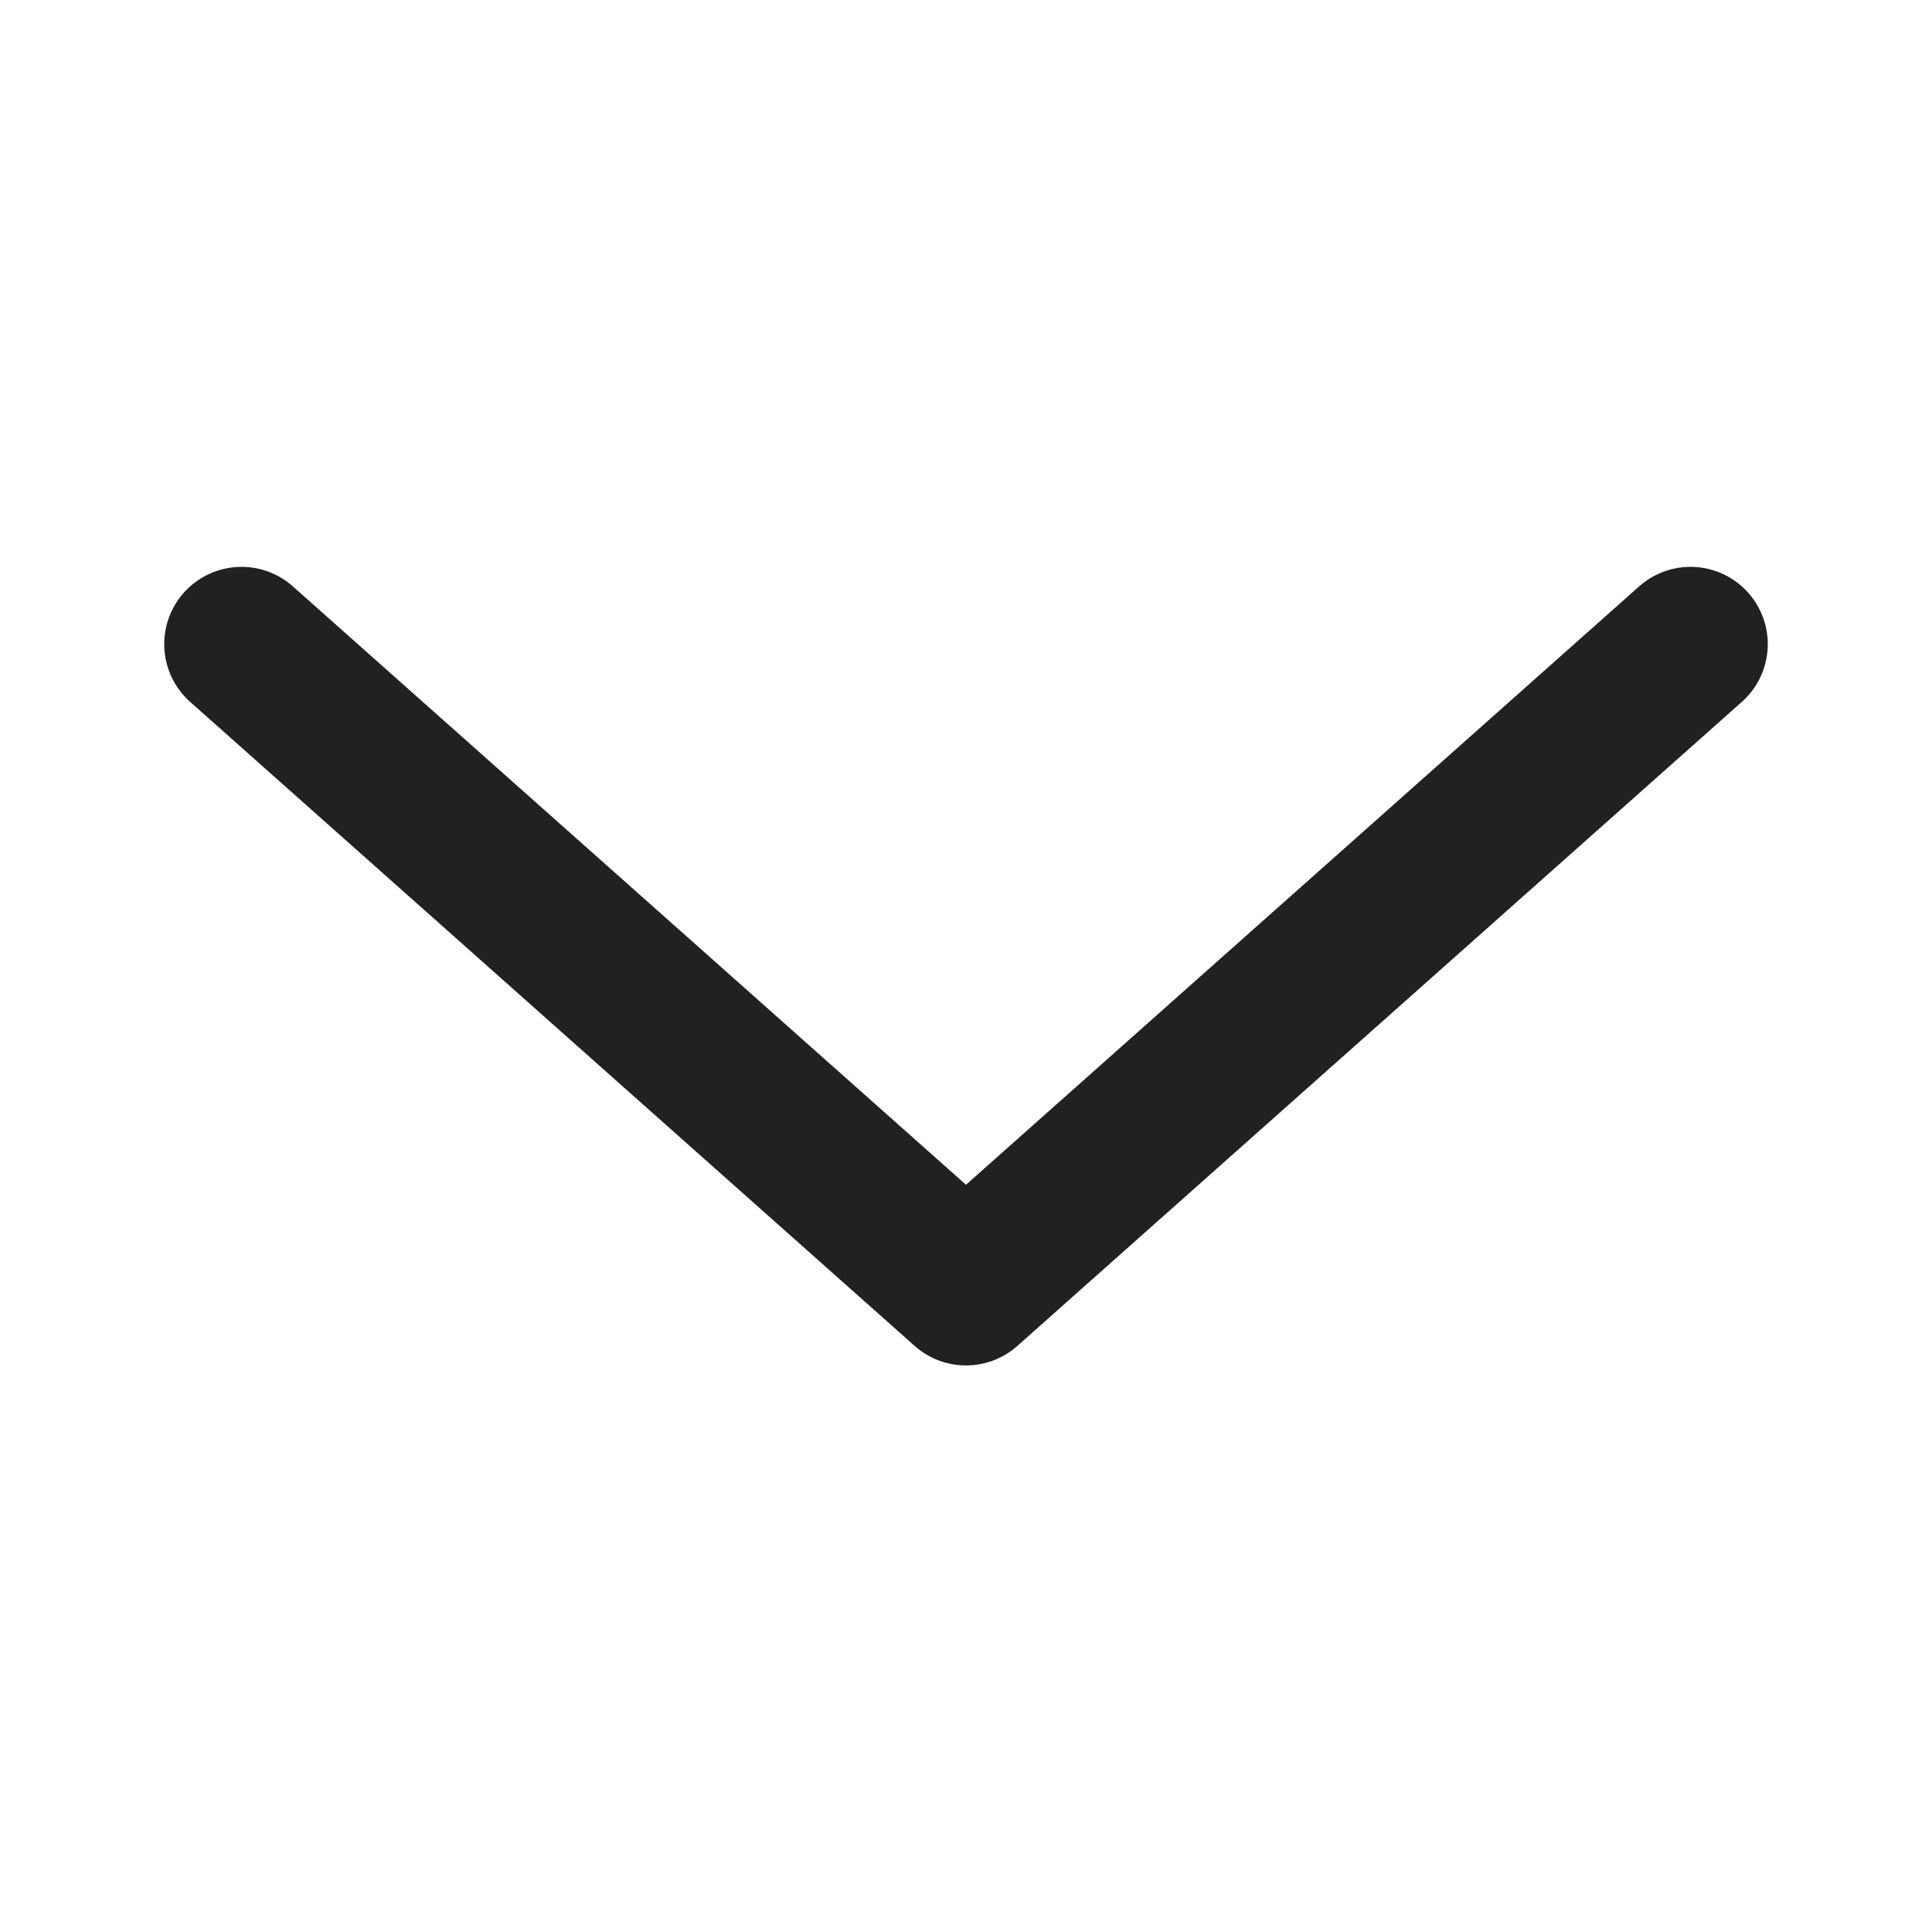
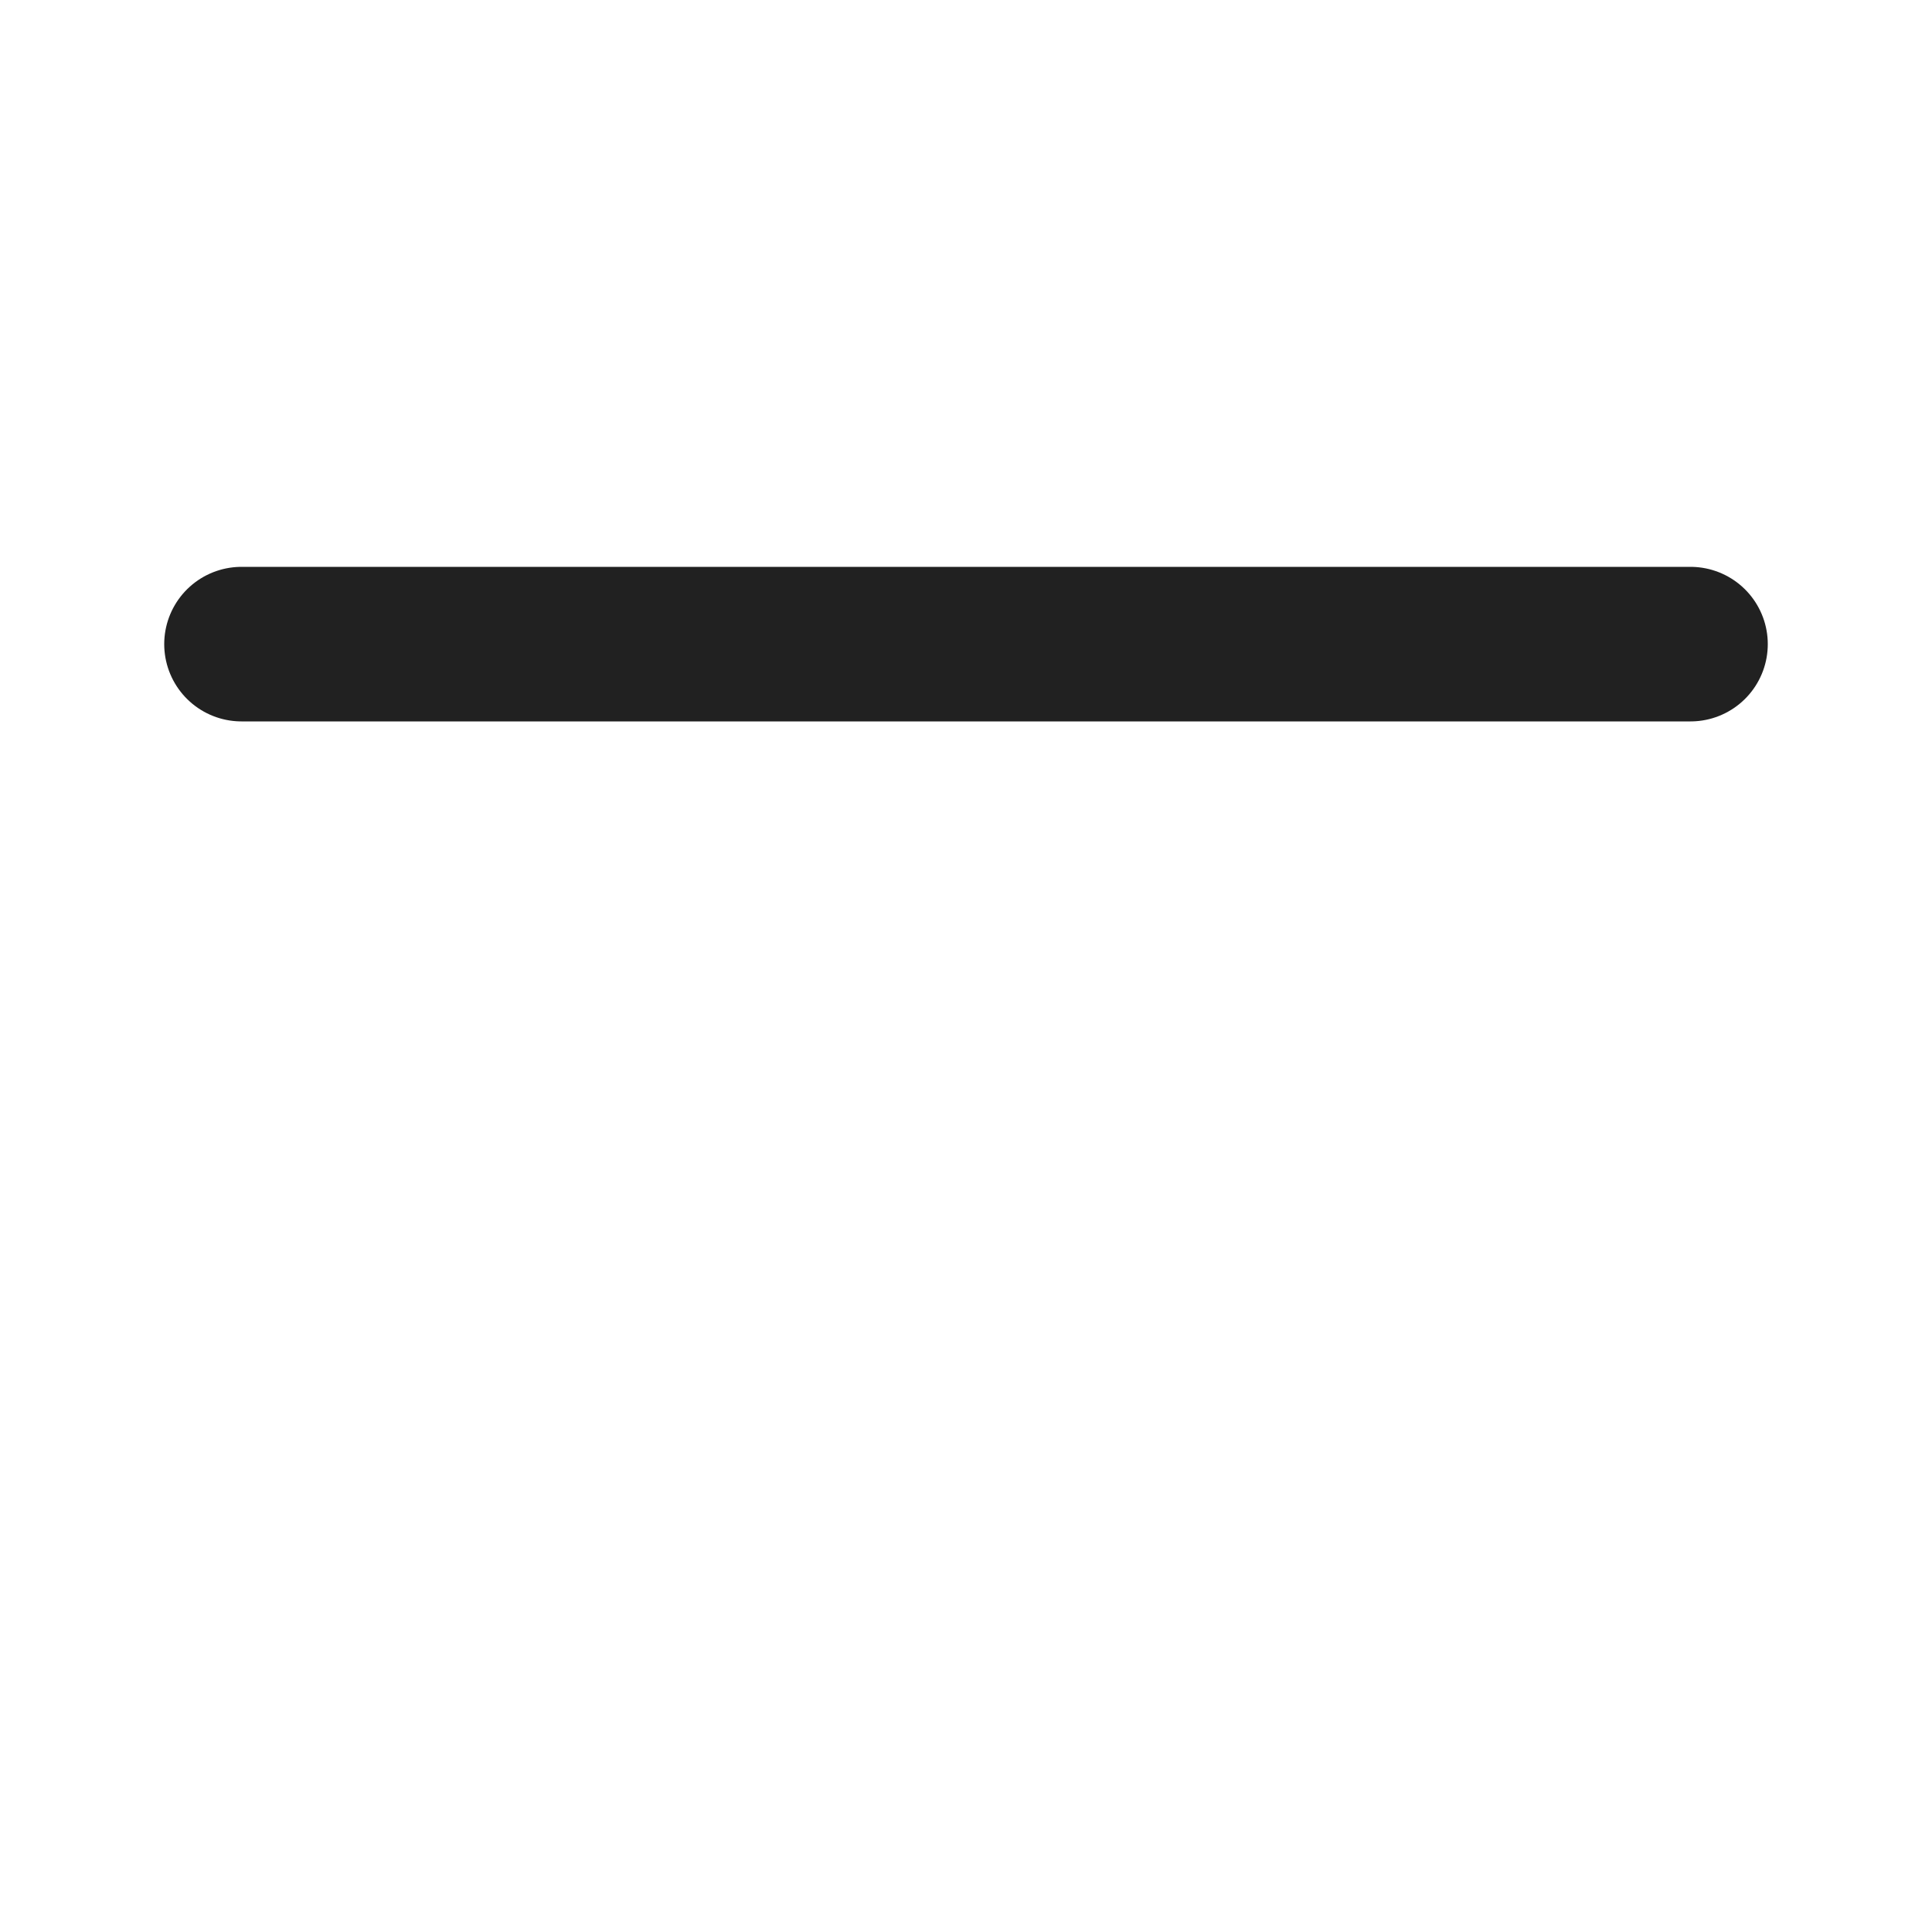
<svg xmlns="http://www.w3.org/2000/svg" width="20" height="20" viewBox="0 0 20 20" fill="none">
  <g id="ic_arrow/down">
-     <path id="Vector 25" d="M2.5 6.668L10 13.335L17.5 6.668" stroke="#212121" stroke-width="1.6" stroke-linecap="round" stroke-linejoin="round" />
+     <path id="Vector 25" d="M2.5 6.668L17.5 6.668" stroke="#212121" stroke-width="1.6" stroke-linecap="round" stroke-linejoin="round" />
  </g>
</svg>